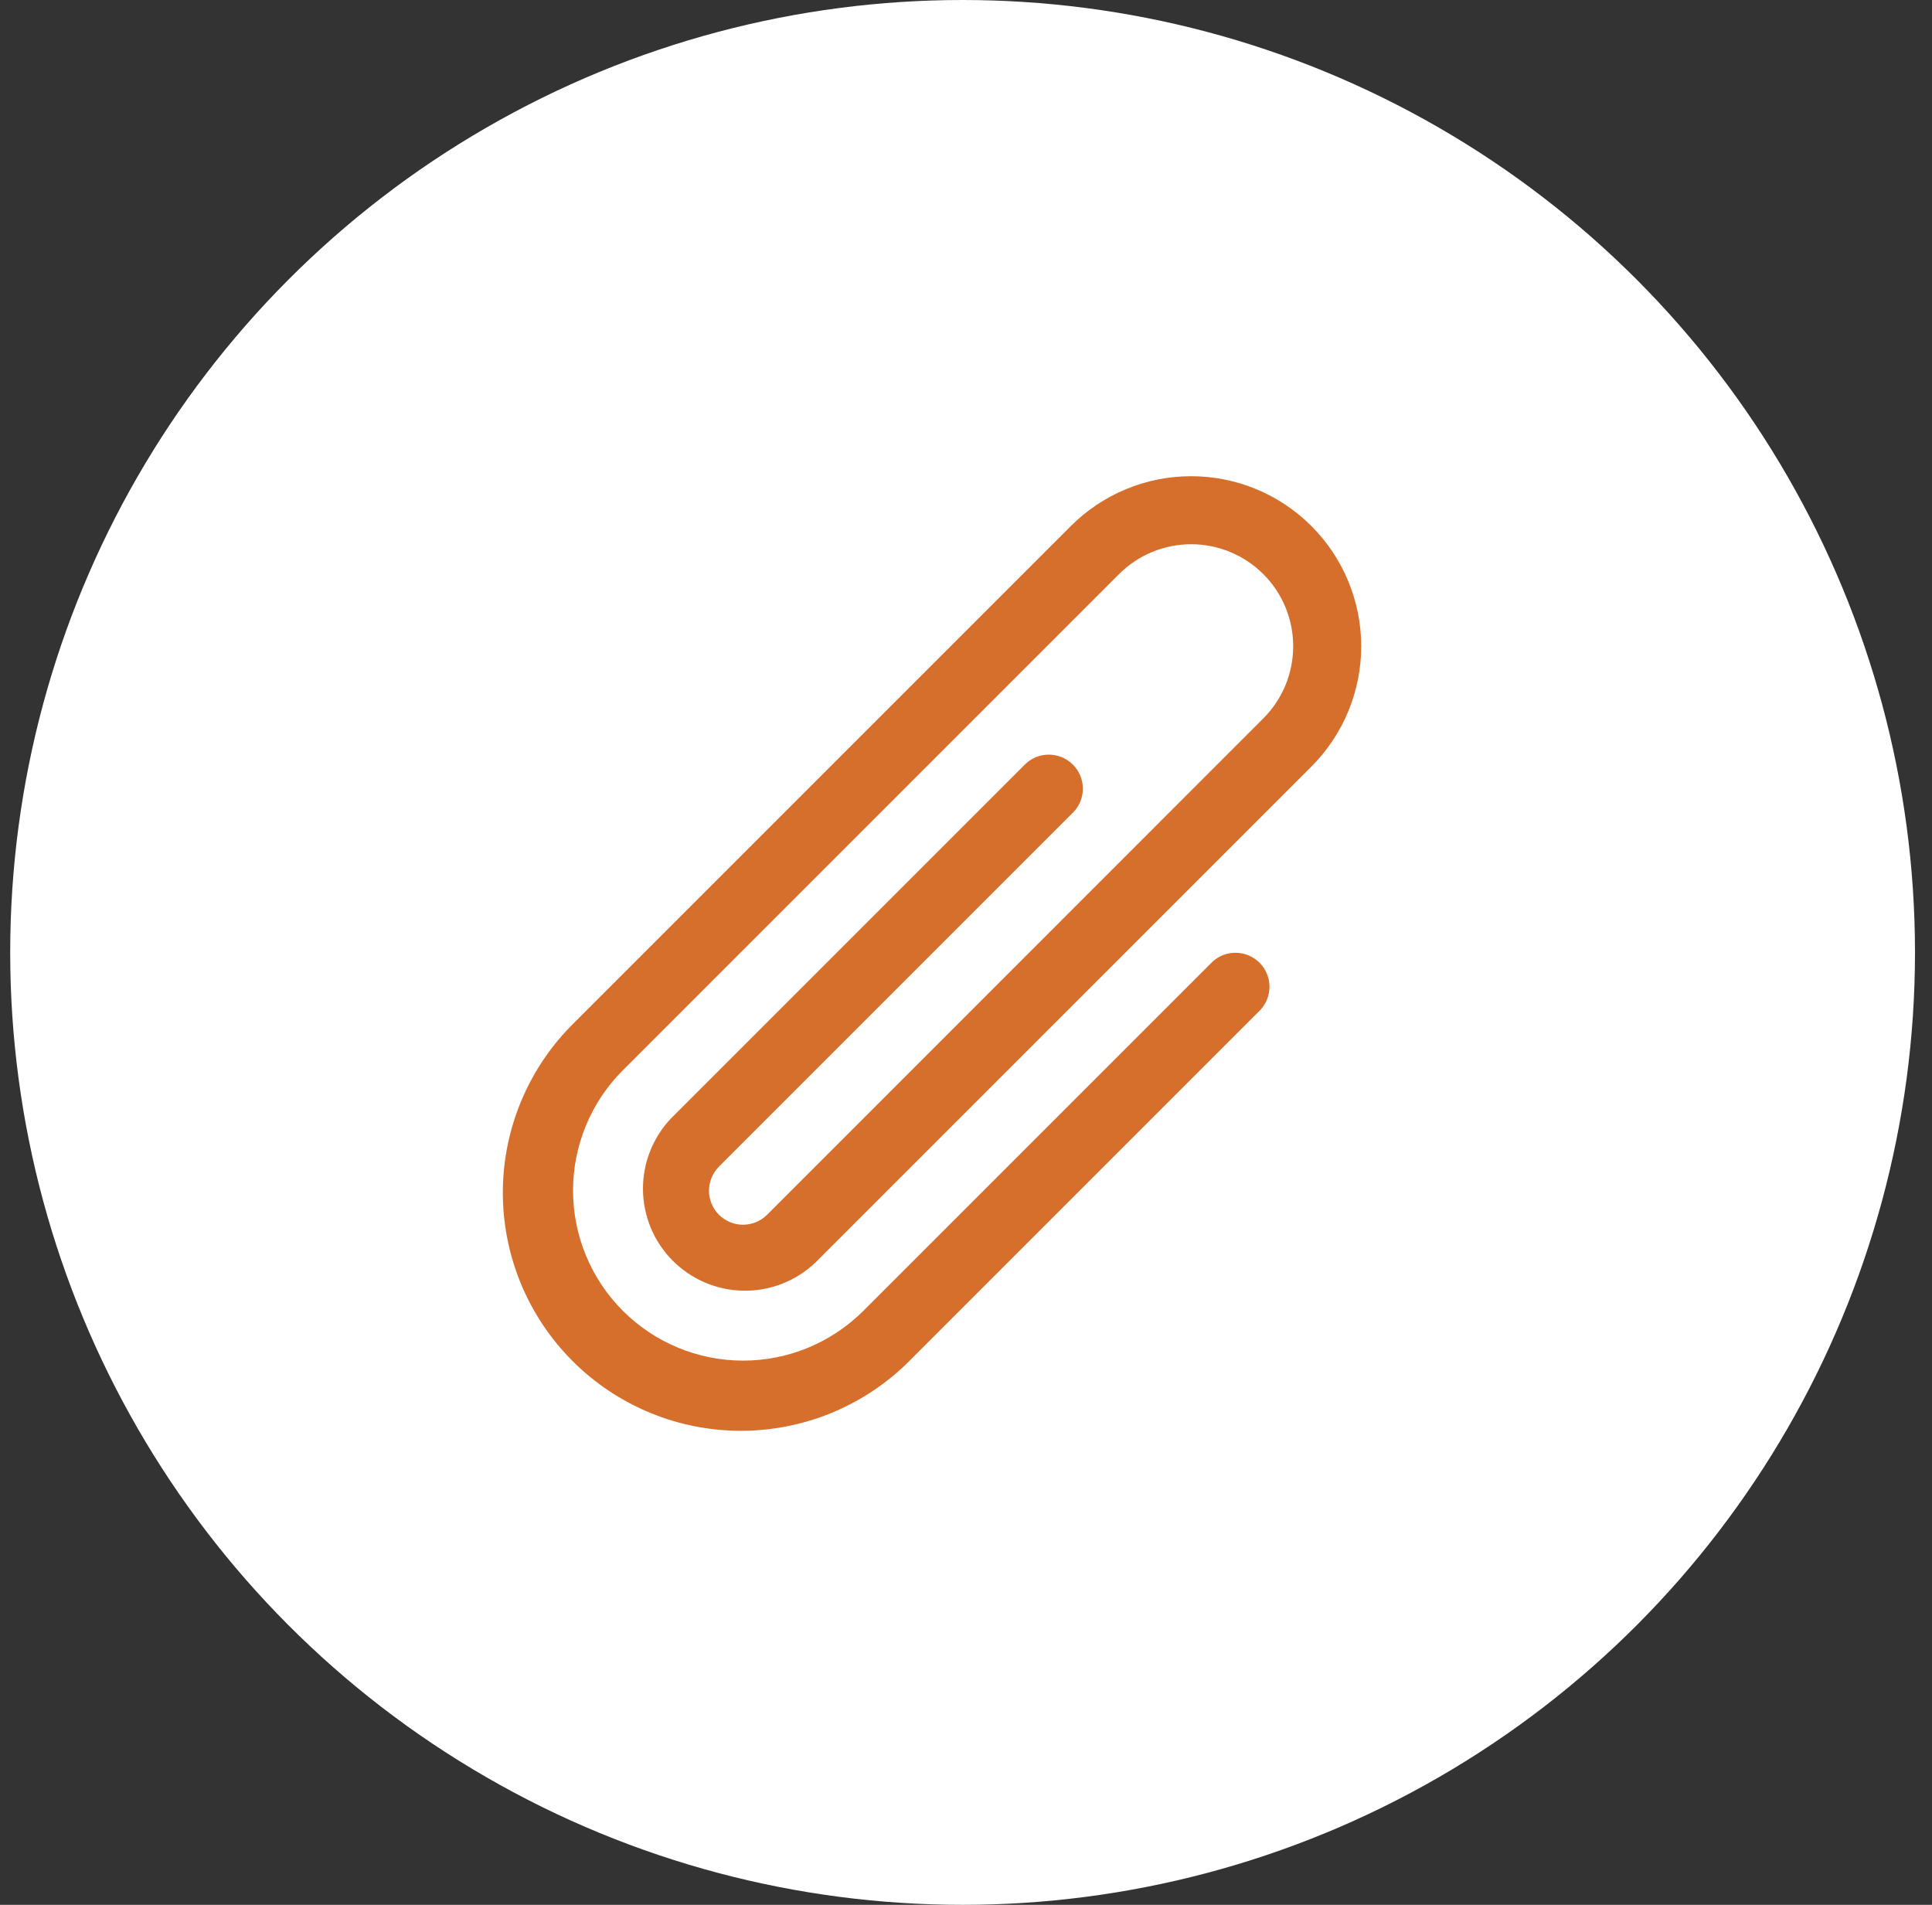
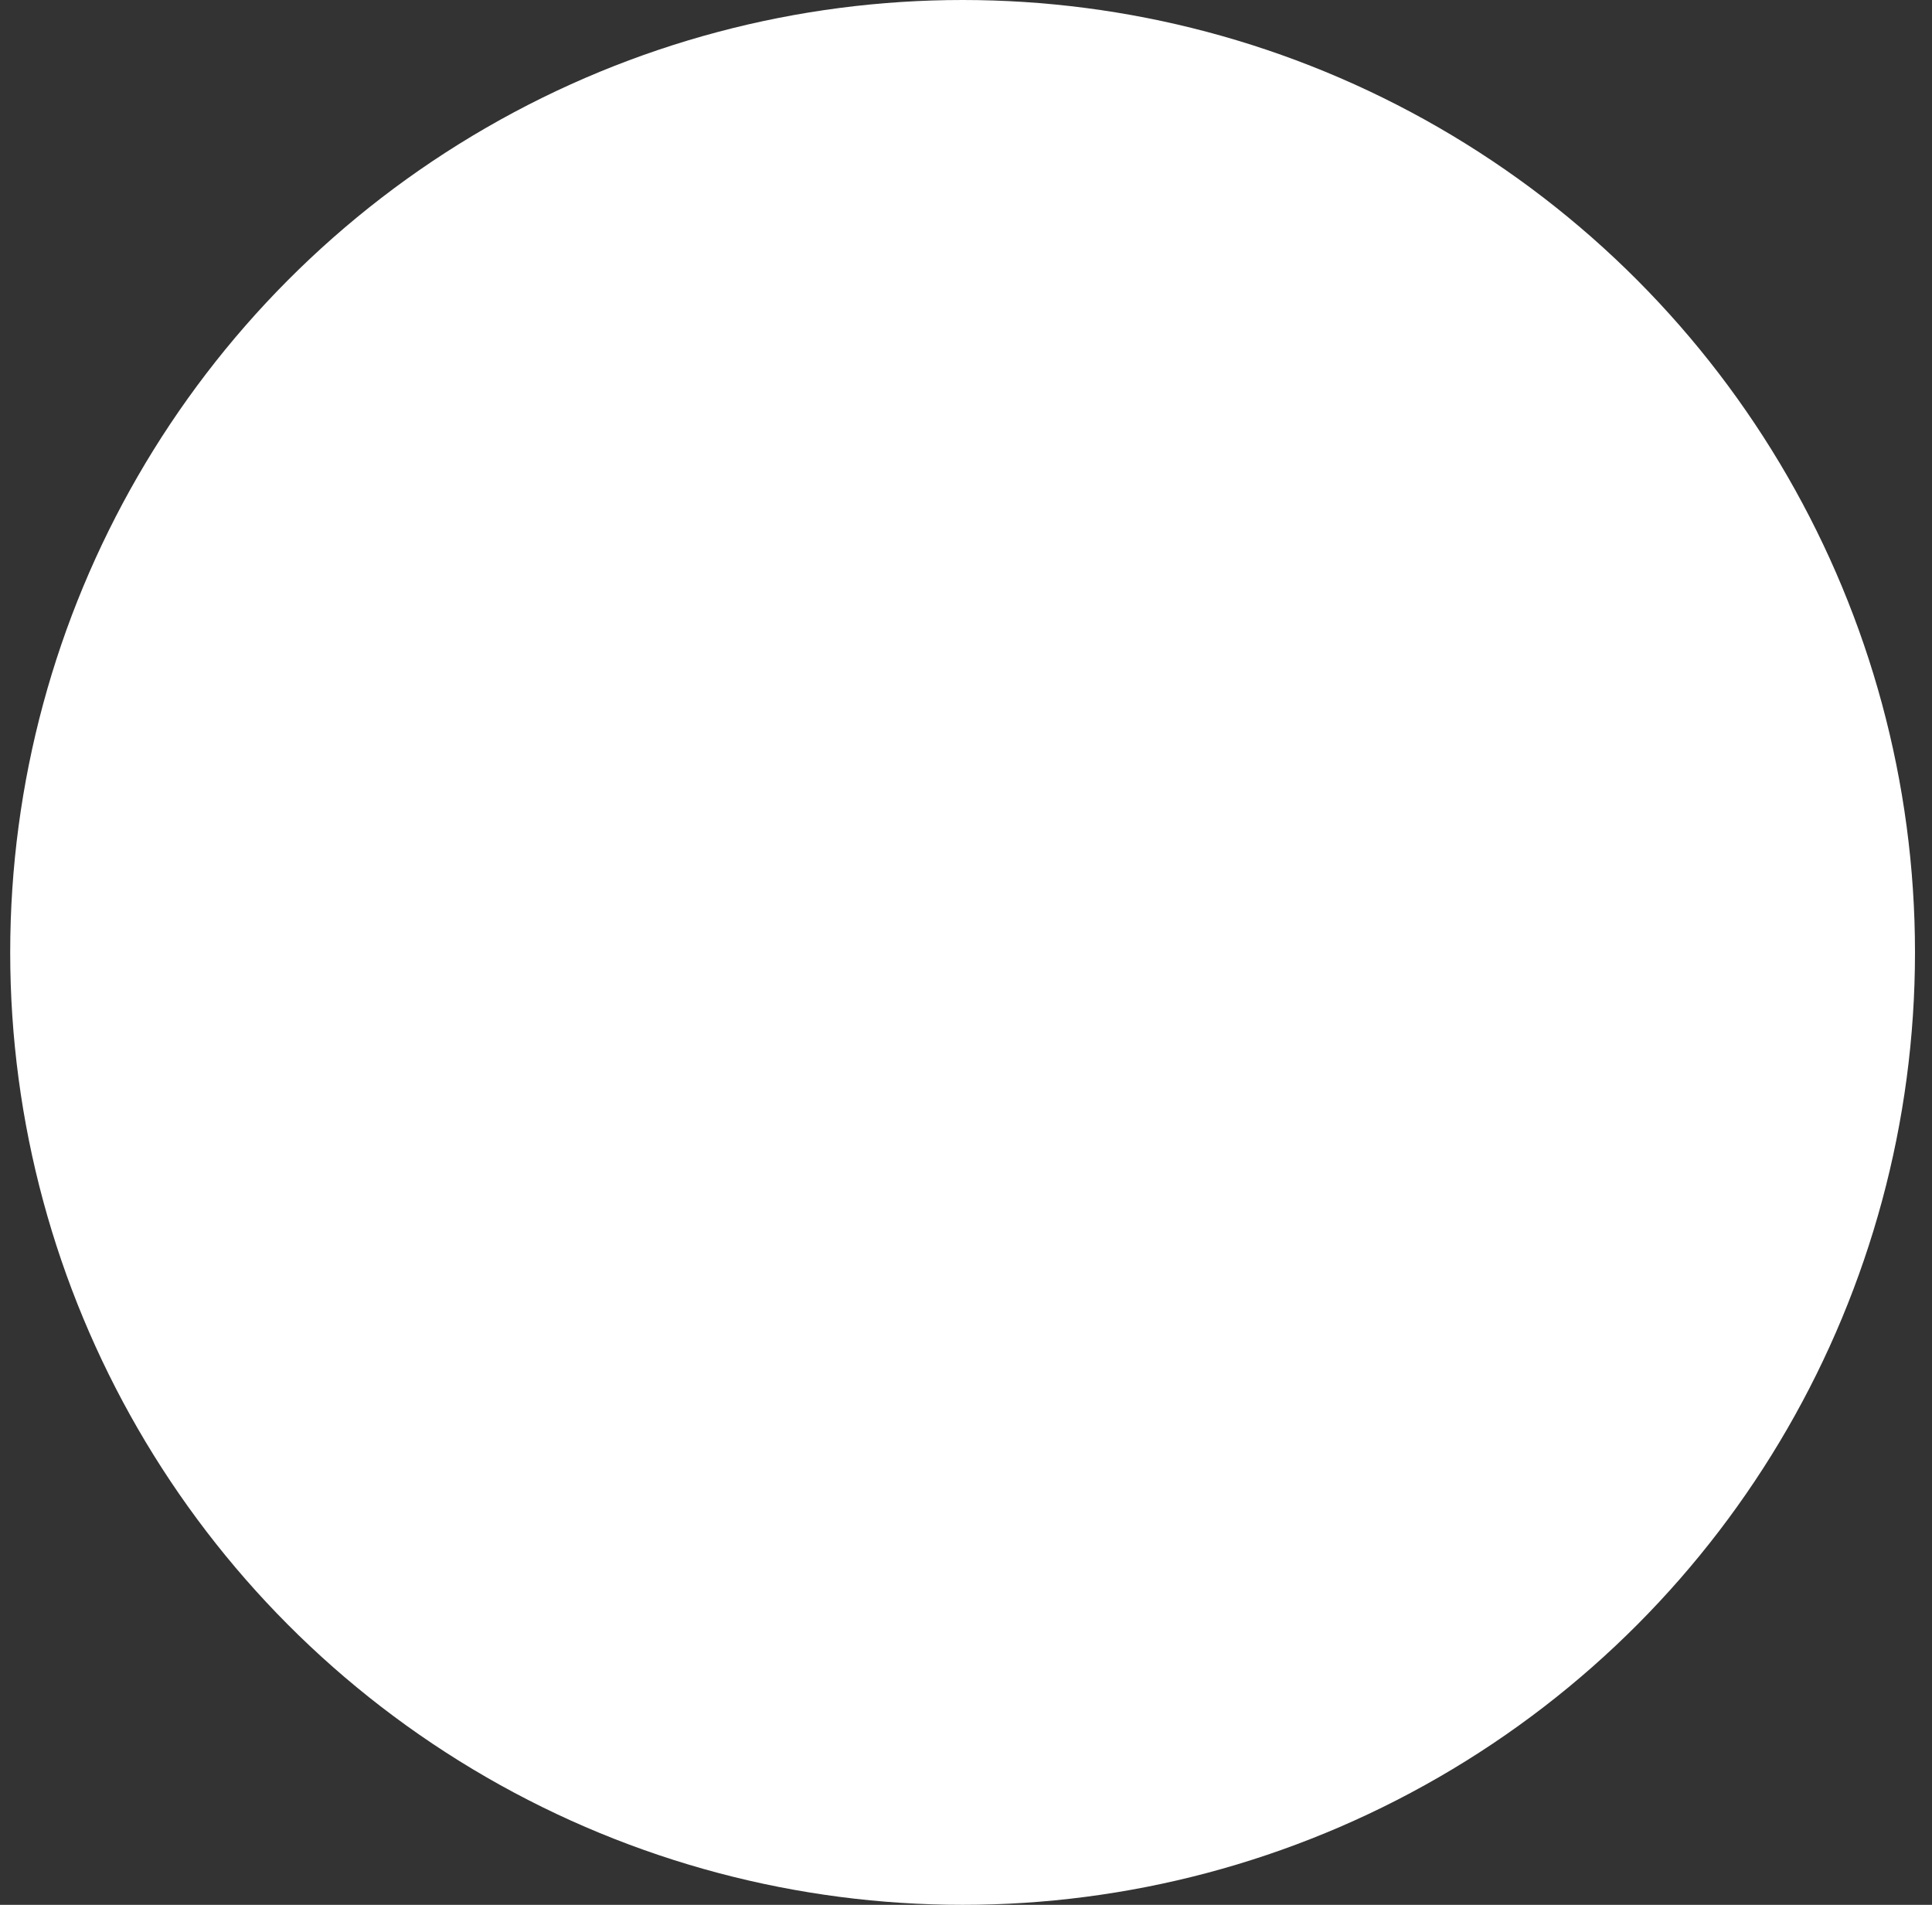
<svg xmlns="http://www.w3.org/2000/svg" width="71" height="70" viewBox="0 0 71 70" fill="none">
  <rect x="0" y="0" width="71" height="70" fill="#333333" stroke="none" />
  <circle cx="35.375" cy="35" r="35" fill="white" />
-   <path fill-rule="evenodd" clip-rule="evenodd" d="M46.426 21.098C46.078 20.75 45.664 20.474 45.209 20.285C44.754 20.097 44.267 20 43.774 20C43.282 20 42.794 20.097 42.339 20.285C41.884 20.474 41.471 20.75 41.123 21.098L22.889 39.332C21.717 40.504 21.059 42.094 21.059 43.751C21.059 45.409 21.718 46.999 22.89 48.171C24.062 49.343 25.652 50.001 27.31 50.001C28.967 50.001 30.557 49.342 31.729 48.17L44.551 35.348C44.788 35.127 45.101 35.007 45.425 35.013C45.749 35.019 46.058 35.15 46.287 35.379C46.516 35.608 46.647 35.917 46.653 36.241C46.658 36.565 46.538 36.878 46.318 37.115L33.496 49.937C32.687 50.766 31.722 51.427 30.656 51.881C29.59 52.335 28.444 52.572 27.286 52.58C26.127 52.587 24.979 52.365 23.907 51.925C22.835 51.485 21.861 50.837 21.042 50.017C20.223 49.198 19.574 48.224 19.134 47.152C18.695 46.081 18.472 44.932 18.479 43.773C18.487 42.615 18.724 41.469 19.178 40.403C19.632 39.337 20.293 38.372 21.122 37.563L39.354 19.33C40.526 18.158 42.116 17.5 43.774 17.5C45.432 17.5 47.021 18.159 48.193 19.331C49.365 20.503 50.024 22.093 50.024 23.751C50.023 25.408 49.365 26.998 48.193 28.17L29.971 46.392L29.957 46.405L29.946 46.417L29.942 46.42L29.938 46.423C29.225 47.089 28.281 47.45 27.306 47.431C26.331 47.412 25.402 47.015 24.716 46.322C24.029 45.63 23.64 44.697 23.629 43.723C23.618 42.748 23.988 41.807 24.659 41.1L37.676 28.083C37.911 27.855 38.227 27.729 38.555 27.732C38.883 27.735 39.196 27.866 39.428 28.098C39.66 28.329 39.792 28.643 39.795 28.971C39.798 29.298 39.672 29.614 39.444 29.85L26.427 42.867C26.192 43.1 26.058 43.417 26.055 43.748C26.053 44.08 26.183 44.399 26.416 44.635C26.649 44.871 26.966 45.005 27.298 45.007C27.629 45.009 27.948 44.88 28.184 44.647L46.426 26.4C46.774 26.052 47.05 25.638 47.239 25.183C47.427 24.728 47.524 24.241 47.524 23.748C47.524 23.256 47.427 22.768 47.239 22.313C47.05 21.858 46.774 21.447 46.426 21.098Z" fill="#D76F2C" />
</svg>